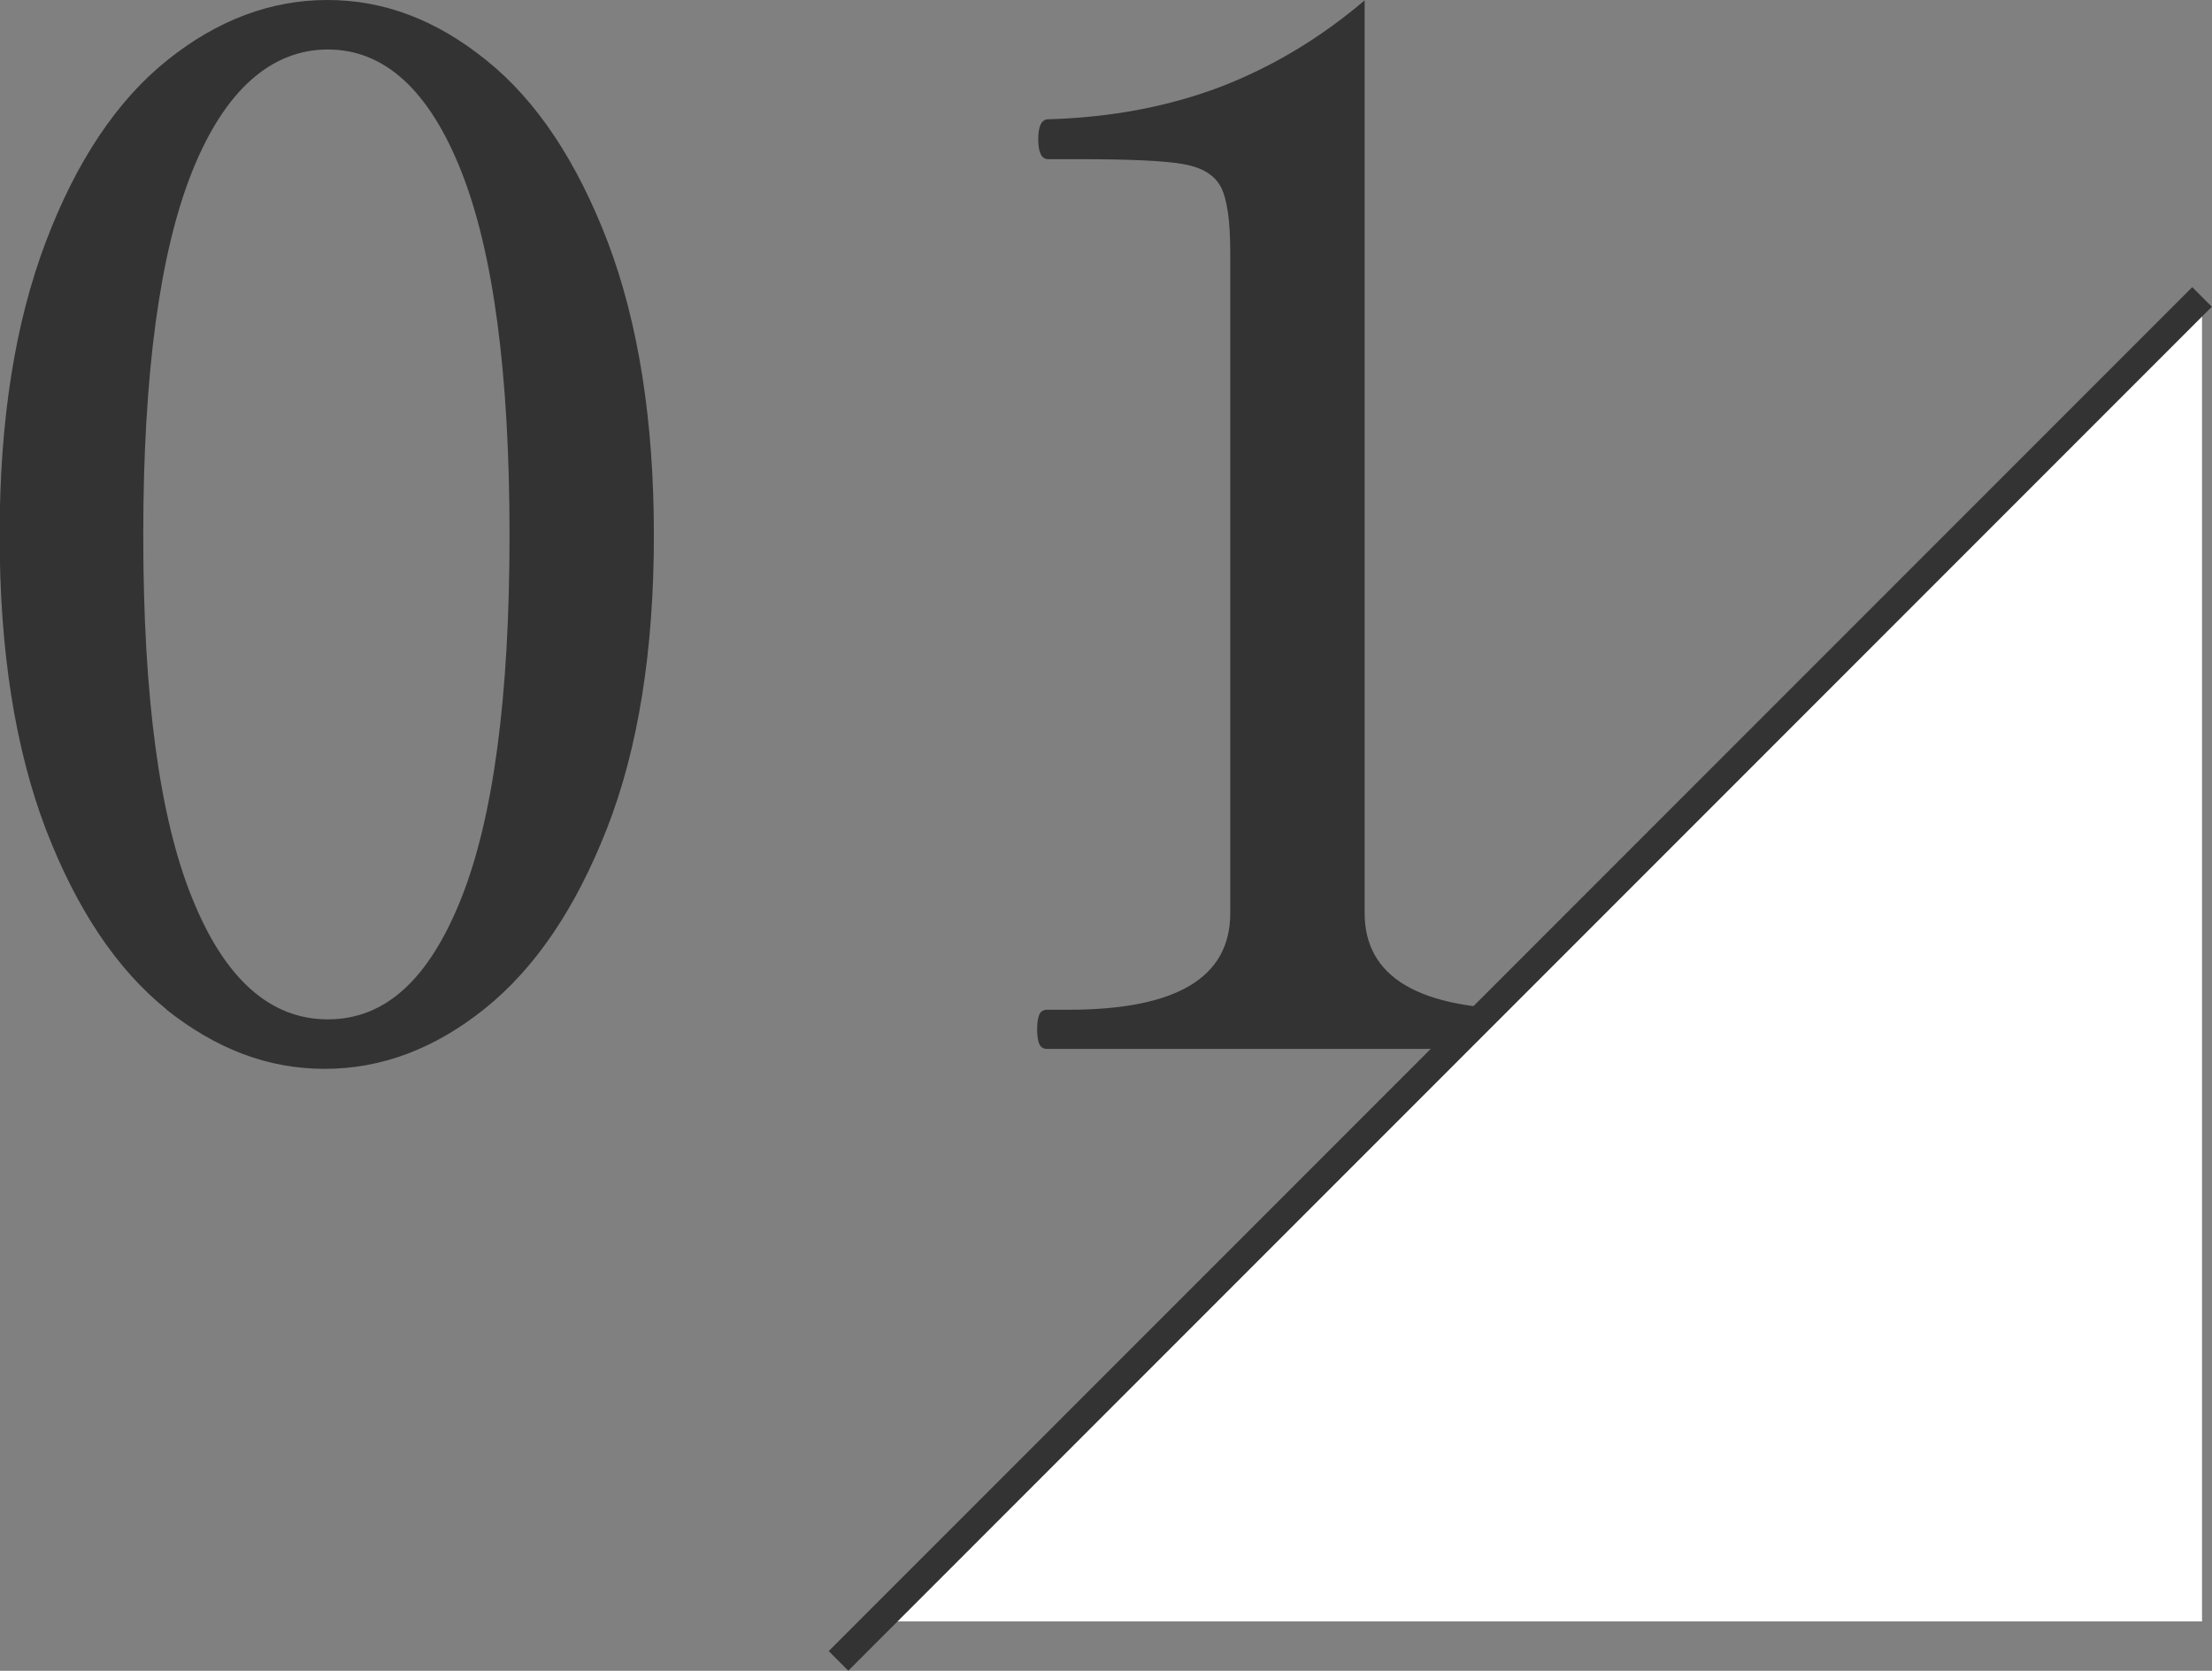
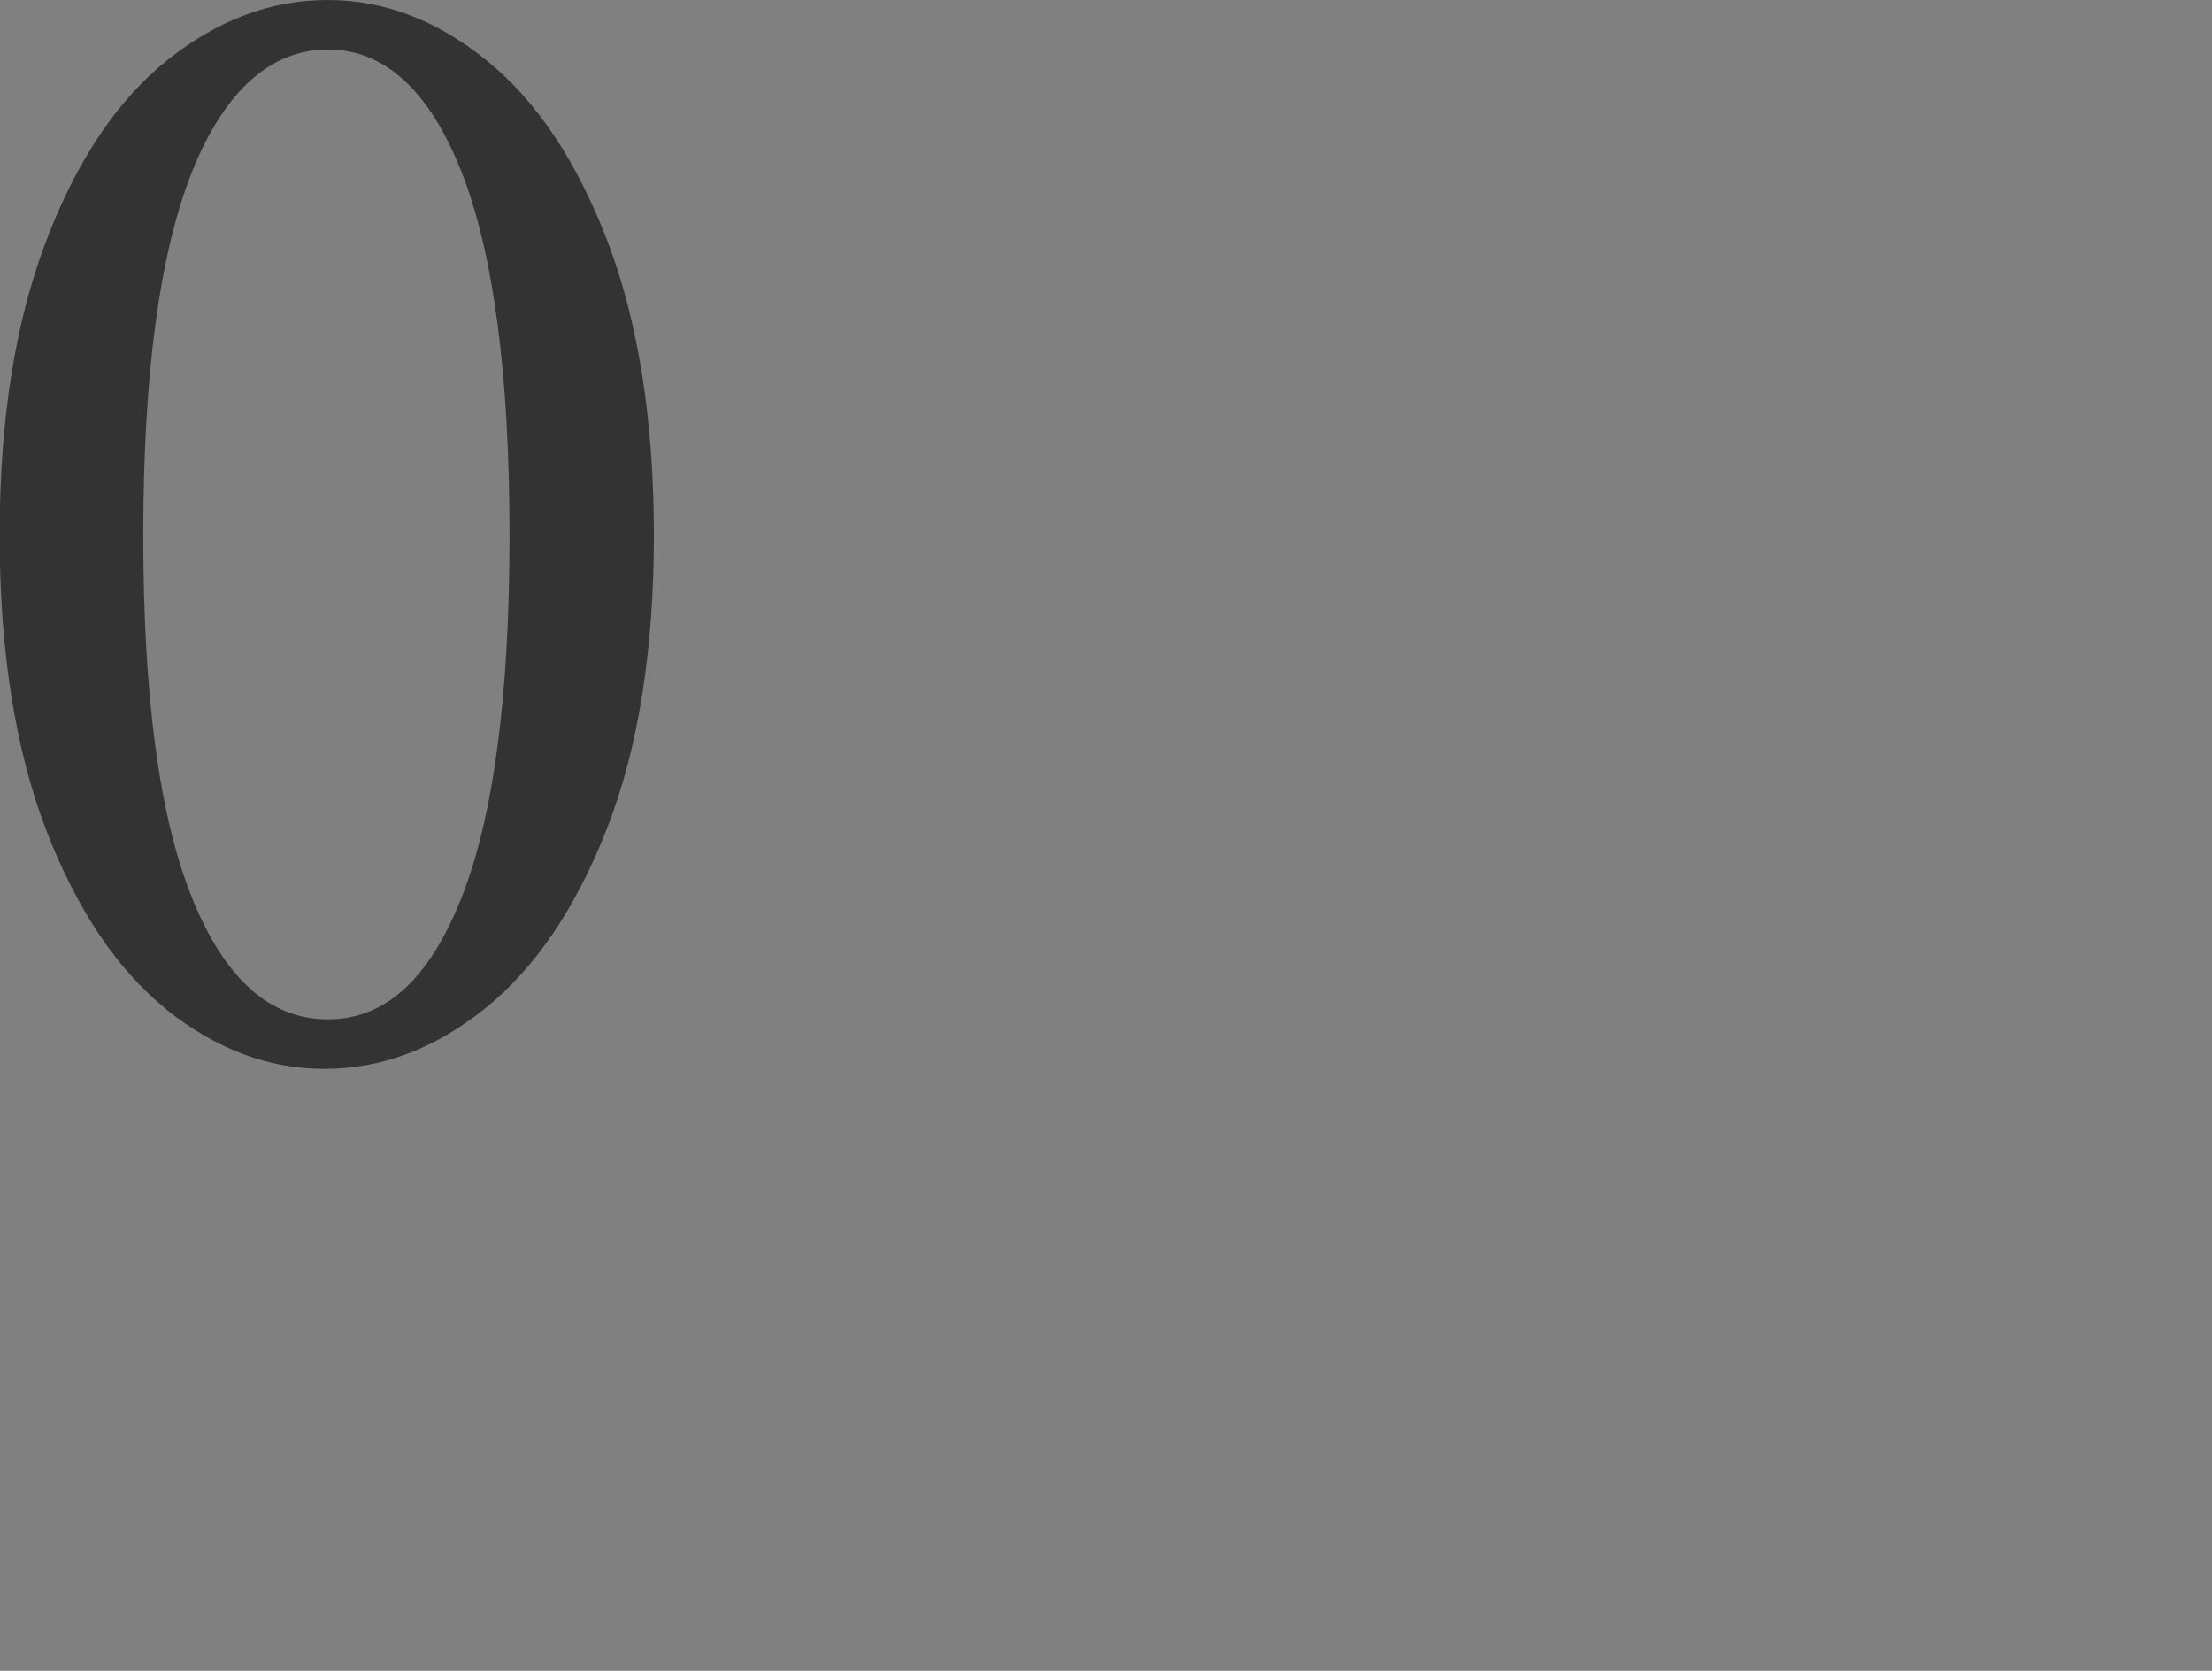
<svg xmlns="http://www.w3.org/2000/svg" id="_レイヤー_2" viewBox="0 0 59.91 45.24">
  <rect x="0" y="0" width="59.91" height="45.24" fill="#808080" stroke="none" />
  <defs>
    <style>.cls-1{fill:#333;}.cls-1,.cls-2{stroke-width:0px;}.cls-3{fill:none;stroke:#333;stroke-miterlimit:10;stroke-width:.75px;}.cls-2{fill:#fff;}</style>
  </defs>
  <g id="_デザイン">
    <path class="cls-1" d="M4.51,27.33c-1.34-1.08-2.43-2.7-3.27-4.88-.83-2.18-1.25-4.83-1.25-7.96s.42-5.75,1.25-7.94c.83-2.19,1.93-3.83,3.29-4.92,1.36-1.09,2.81-1.63,4.34-1.63s2.95.54,4.3,1.63c1.36,1.09,2.45,2.73,3.29,4.92.83,2.19,1.25,4.84,1.25,7.94s-.42,5.77-1.27,7.94c-.85,2.17-1.95,3.79-3.31,4.88-1.36,1.09-2.8,1.63-4.34,1.63s-2.94-.54-4.29-1.61ZM12.49,24.33c.87-2.18,1.31-5.46,1.31-9.84s-.44-7.67-1.31-9.86c-.87-2.19-2.08-3.29-3.61-3.29s-2.79,1.1-3.67,3.29c-.88,2.19-1.33,5.48-1.33,9.86s.44,7.66,1.33,9.84c.88,2.18,2.11,3.27,3.67,3.27s2.74-1.09,3.61-3.27Z" />
-     <path class="cls-1" d="M28.36,28.4c-.1,0-.17-.04-.21-.13-.04-.09-.06-.22-.06-.4s.02-.31.06-.4c.04-.09.11-.13.21-.13h.58c2.92,0,4.38-.87,4.38-2.61V6.84c0-.85-.08-1.43-.25-1.77-.17-.33-.51-.54-1.04-.63-.53-.09-1.45-.13-2.79-.13h-.85c-.18,0-.27-.18-.27-.54s.09-.54.27-.54c1.72-.05,3.27-.35,4.67-.88,1.4-.54,2.7-1.32,3.9-2.34v24.71c0,1.74,1.47,2.61,4.42,2.61h.54c.1,0,.17.04.21.13.04.09.06.22.06.4,0,.36-.09.54-.27.54h-13.57Z" />
-     <polygon class="cls-2" points="59.64 8.04 59.64 43.9 23.78 43.9 59.64 8.04" />
-     <line class="cls-3" x1="22.71" y1="44.97" x2="59.64" y2="8.04" />
  </g>
</svg>